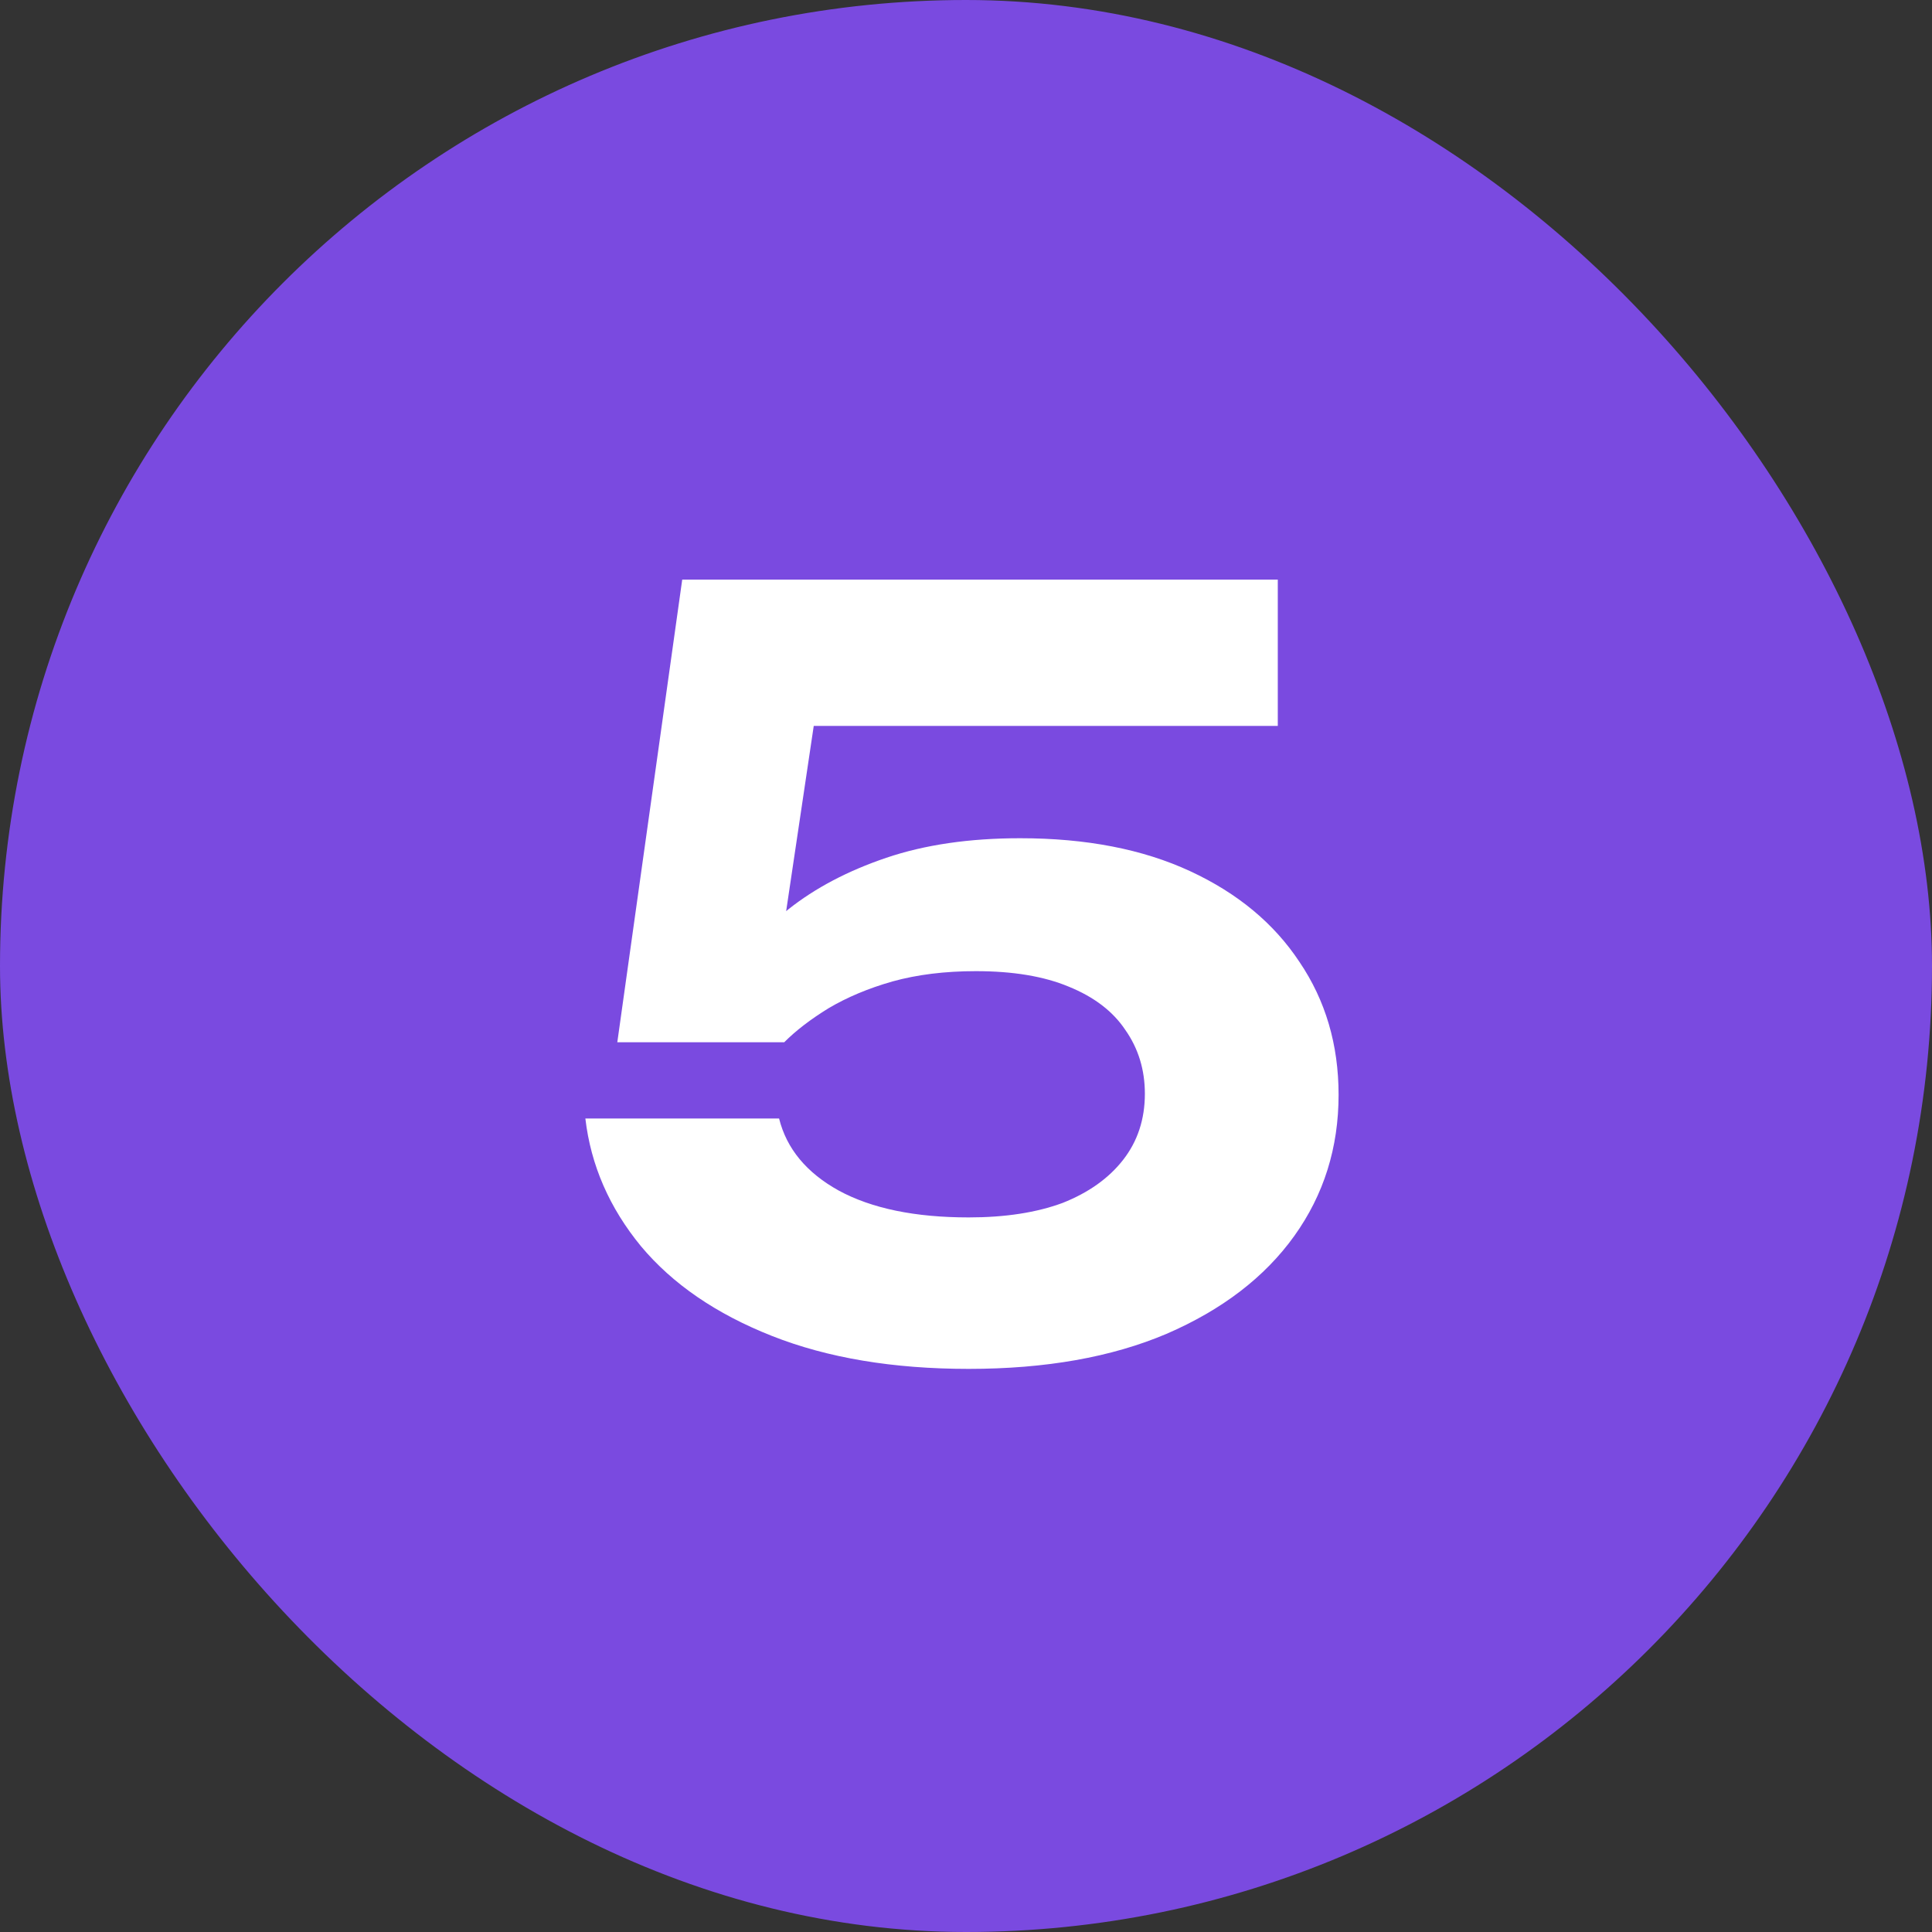
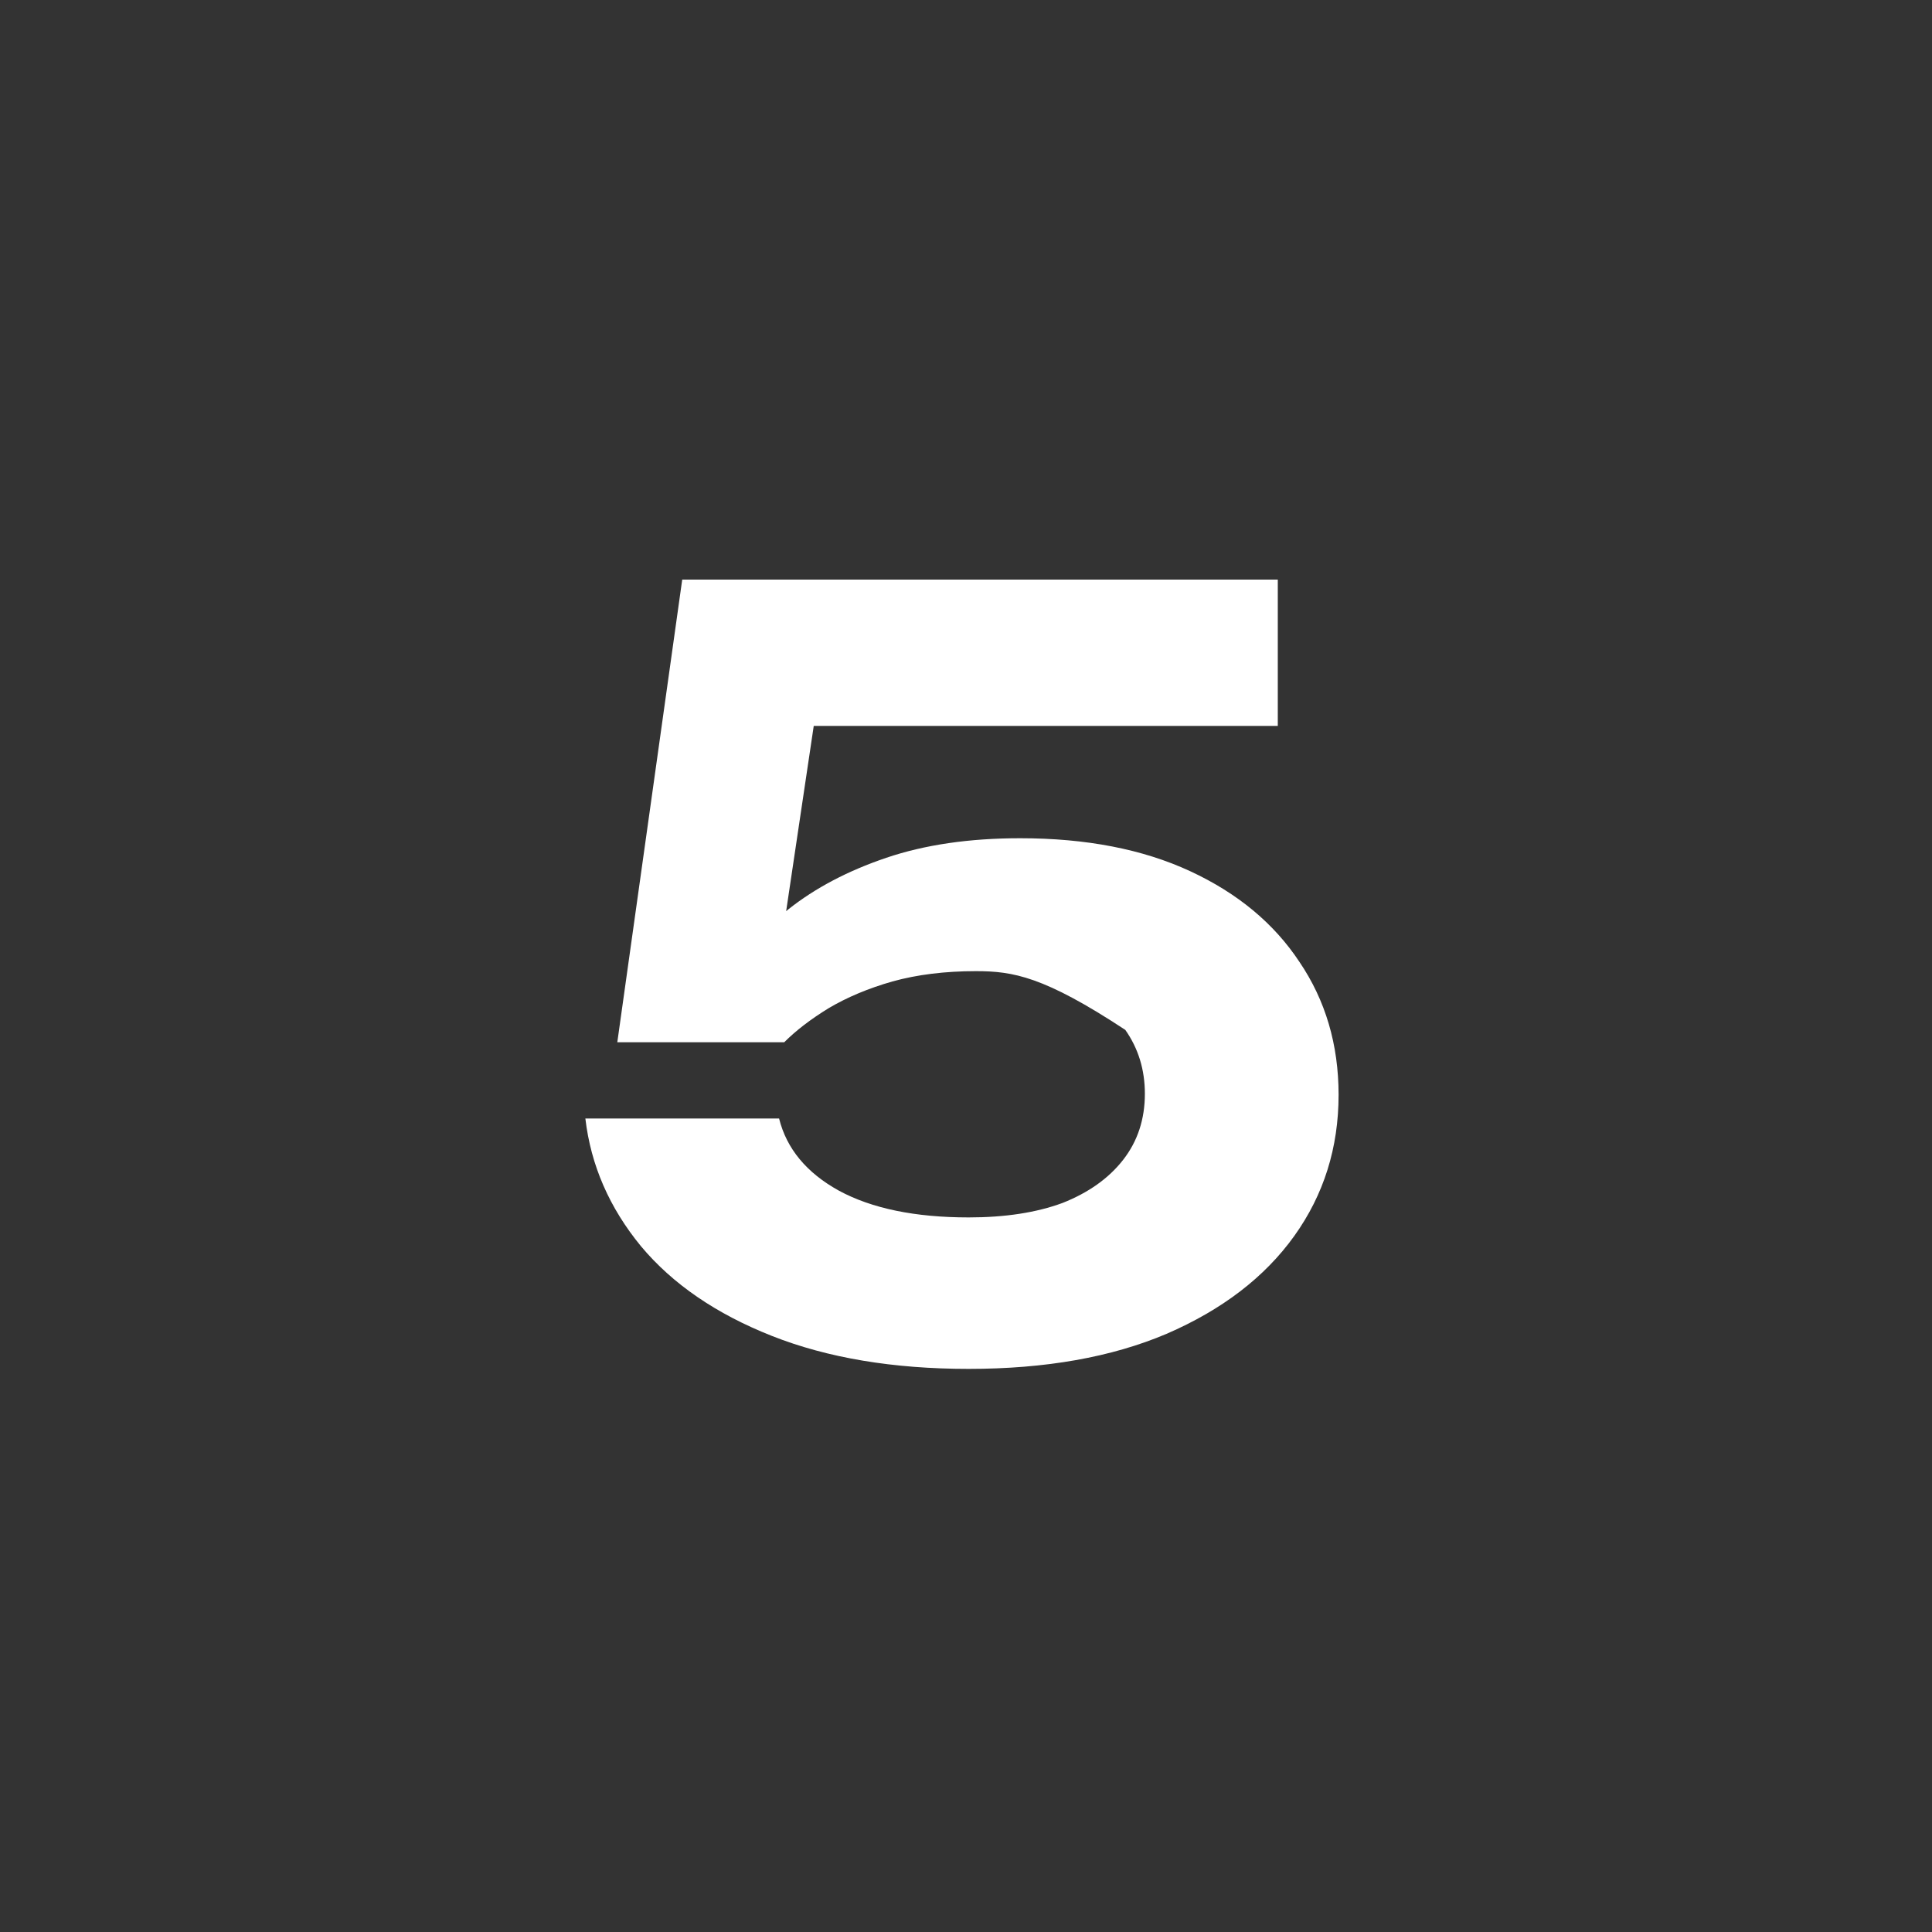
<svg xmlns="http://www.w3.org/2000/svg" width="60" height="60" viewBox="0 0 60 60" fill="none">
  <rect x="0" y="0" width="60" height="60" fill="#333333" stroke="none" />
-   <rect width="60" height="60" rx="30" fill="#7A4AE0" />
-   <path d="M21.187 18H39.683V22.544H23.011L25.443 21.392L24.099 30.416H22.563C23.032 29.627 23.672 28.901 24.483 28.24C25.315 27.579 26.328 27.045 27.523 26.64C28.717 26.235 30.104 26.032 31.683 26.032C33.731 26.032 35.491 26.373 36.963 27.056C38.435 27.739 39.565 28.677 40.355 29.872C41.165 31.067 41.571 32.443 41.571 34C41.571 35.643 41.112 37.104 40.195 38.384C39.277 39.664 37.955 40.677 36.227 41.424C34.52 42.149 32.472 42.512 30.083 42.512C27.736 42.512 25.699 42.171 23.971 41.488C22.243 40.805 20.888 39.877 19.907 38.704C18.925 37.509 18.349 36.187 18.179 34.736H24.195C24.429 35.675 25.048 36.421 26.051 36.976C27.075 37.531 28.419 37.808 30.083 37.808C31.213 37.808 32.184 37.659 32.995 37.36C33.805 37.04 34.435 36.592 34.883 36.016C35.331 35.44 35.555 34.757 35.555 33.968C35.555 33.221 35.352 32.56 34.947 31.984C34.563 31.408 33.976 30.96 33.187 30.64C32.419 30.32 31.459 30.16 30.307 30.16C29.347 30.16 28.483 30.267 27.715 30.48C26.968 30.693 26.307 30.971 25.731 31.312C25.176 31.653 24.717 32.005 24.355 32.368H19.171L21.187 18Z" fill="white" />
+   <path d="M21.187 18H39.683V22.544H23.011L25.443 21.392L24.099 30.416H22.563C23.032 29.627 23.672 28.901 24.483 28.24C25.315 27.579 26.328 27.045 27.523 26.64C28.717 26.235 30.104 26.032 31.683 26.032C33.731 26.032 35.491 26.373 36.963 27.056C38.435 27.739 39.565 28.677 40.355 29.872C41.165 31.067 41.571 32.443 41.571 34C41.571 35.643 41.112 37.104 40.195 38.384C39.277 39.664 37.955 40.677 36.227 41.424C34.52 42.149 32.472 42.512 30.083 42.512C27.736 42.512 25.699 42.171 23.971 41.488C22.243 40.805 20.888 39.877 19.907 38.704C18.925 37.509 18.349 36.187 18.179 34.736H24.195C24.429 35.675 25.048 36.421 26.051 36.976C27.075 37.531 28.419 37.808 30.083 37.808C31.213 37.808 32.184 37.659 32.995 37.36C33.805 37.04 34.435 36.592 34.883 36.016C35.331 35.44 35.555 34.757 35.555 33.968C35.555 33.221 35.352 32.56 34.947 31.984C32.419 30.32 31.459 30.16 30.307 30.16C29.347 30.16 28.483 30.267 27.715 30.48C26.968 30.693 26.307 30.971 25.731 31.312C25.176 31.653 24.717 32.005 24.355 32.368H19.171L21.187 18Z" fill="white" />
</svg>